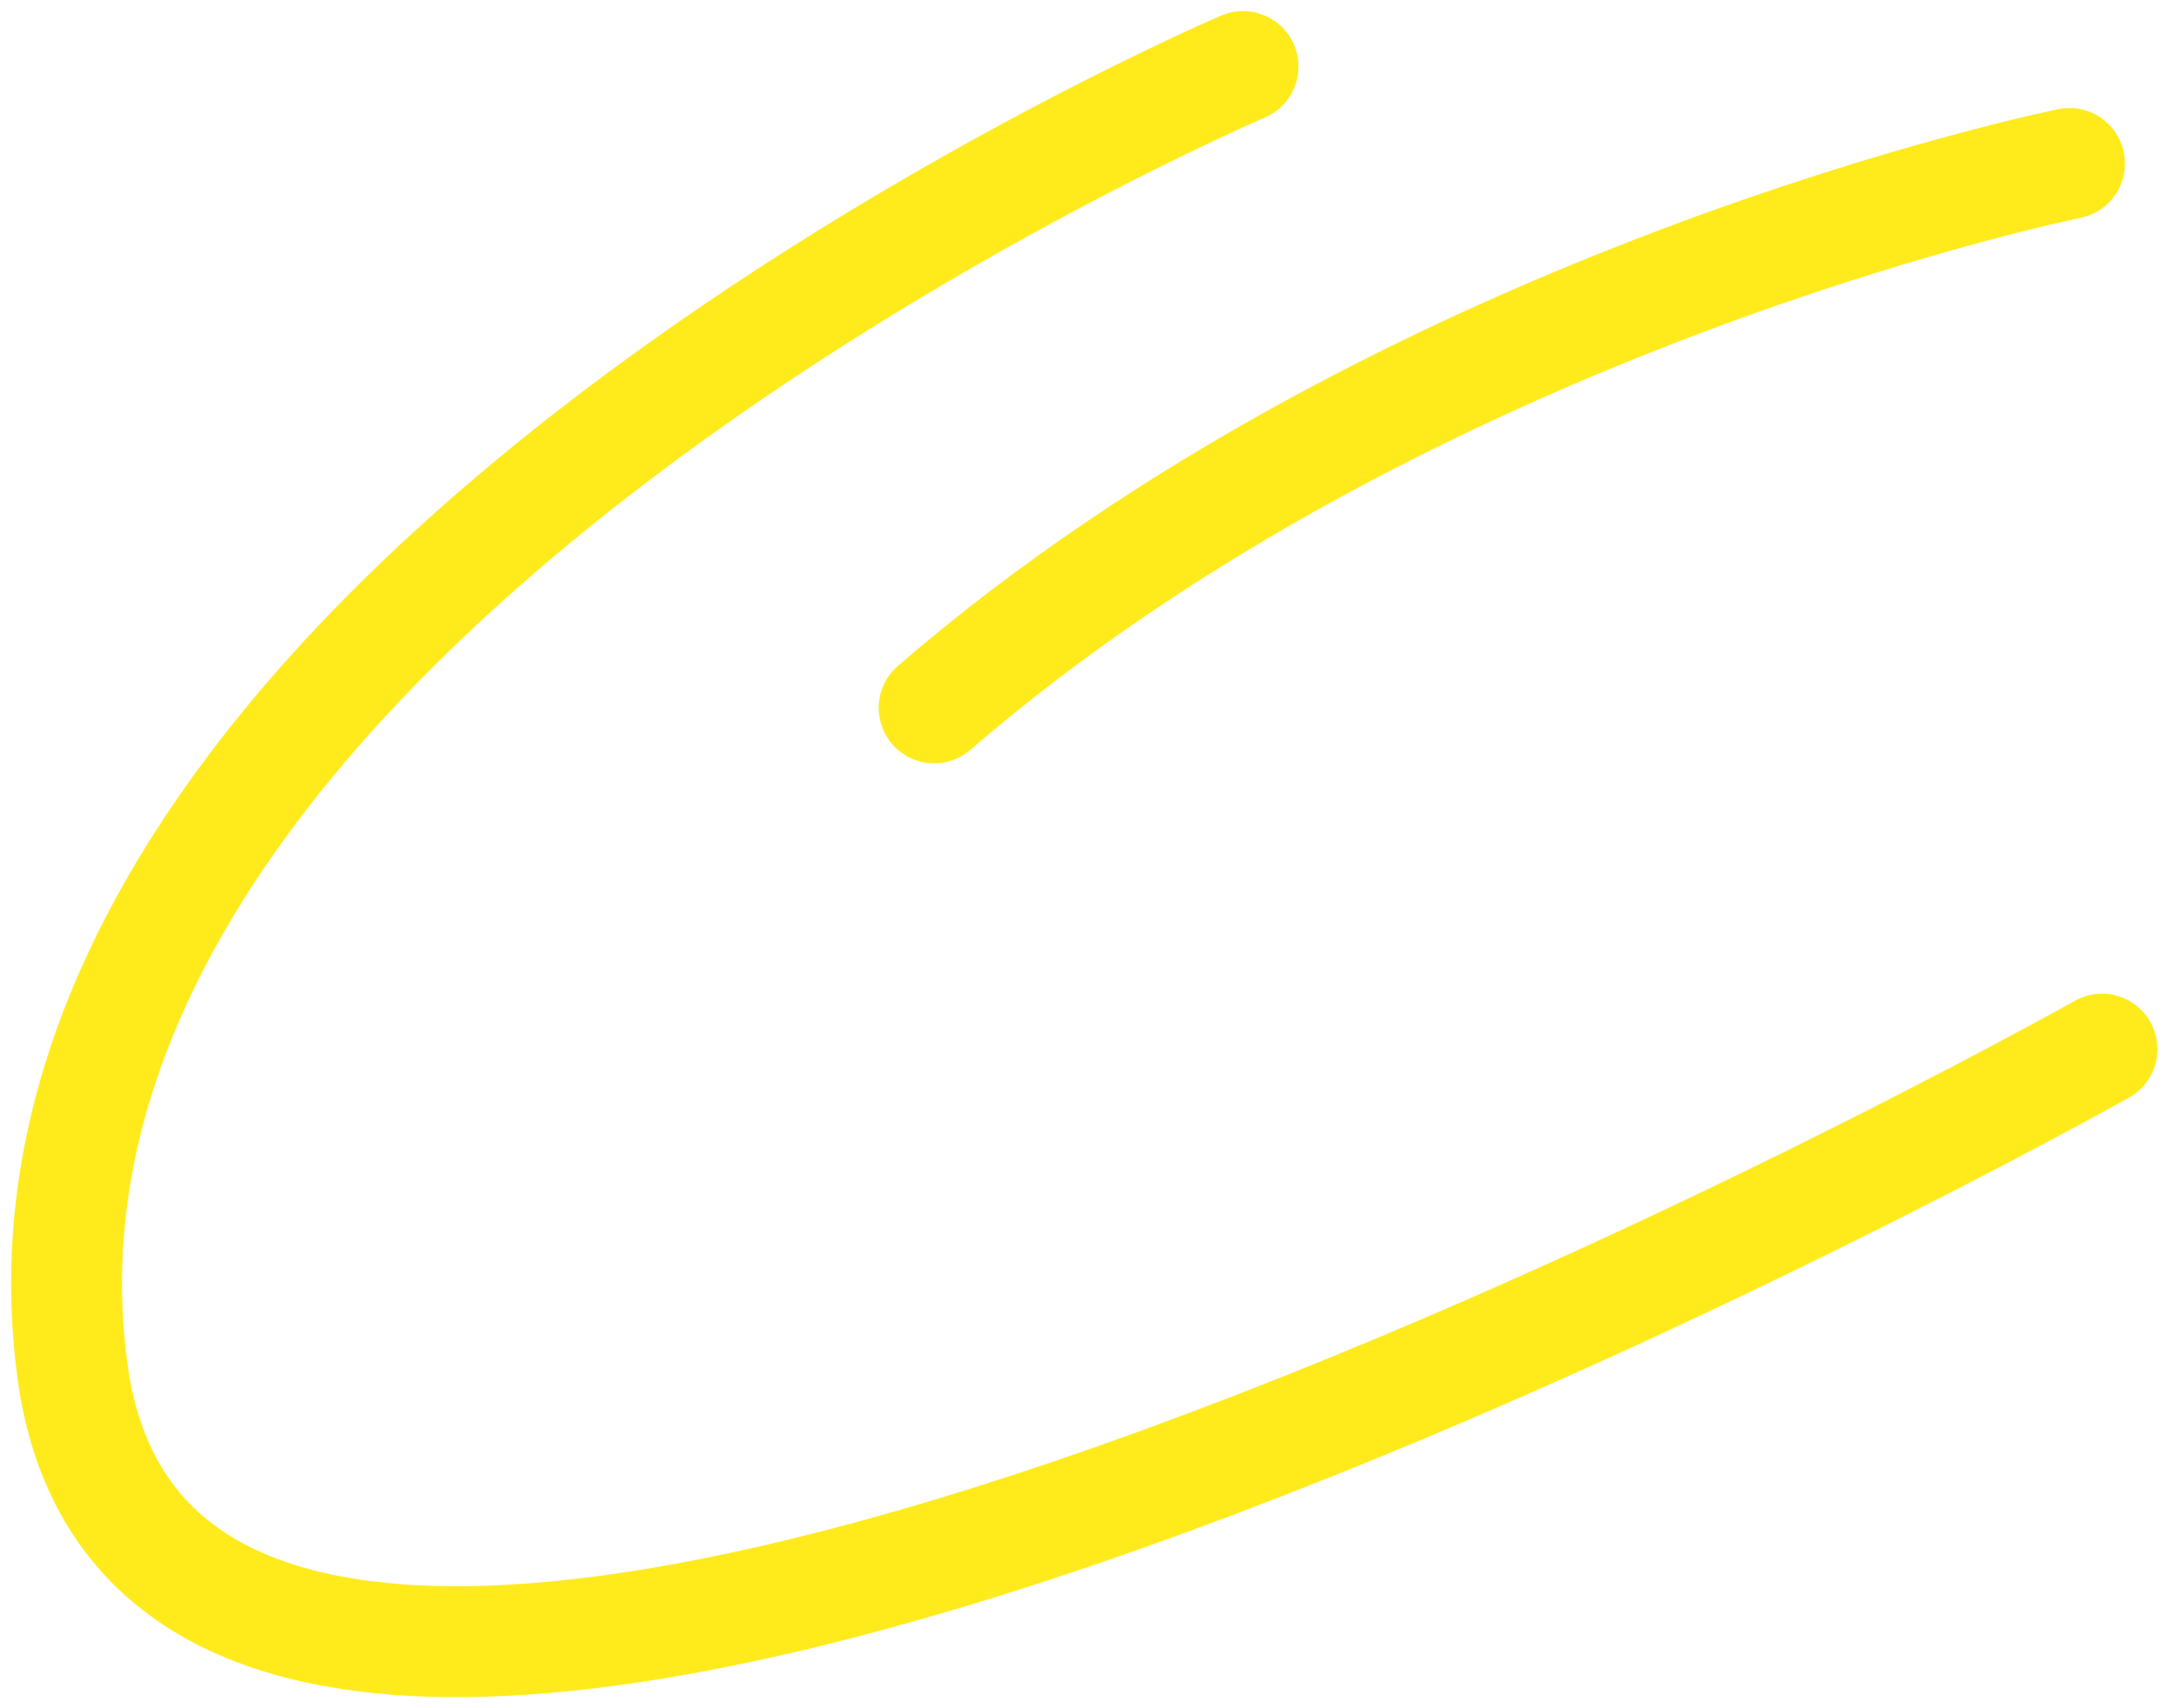
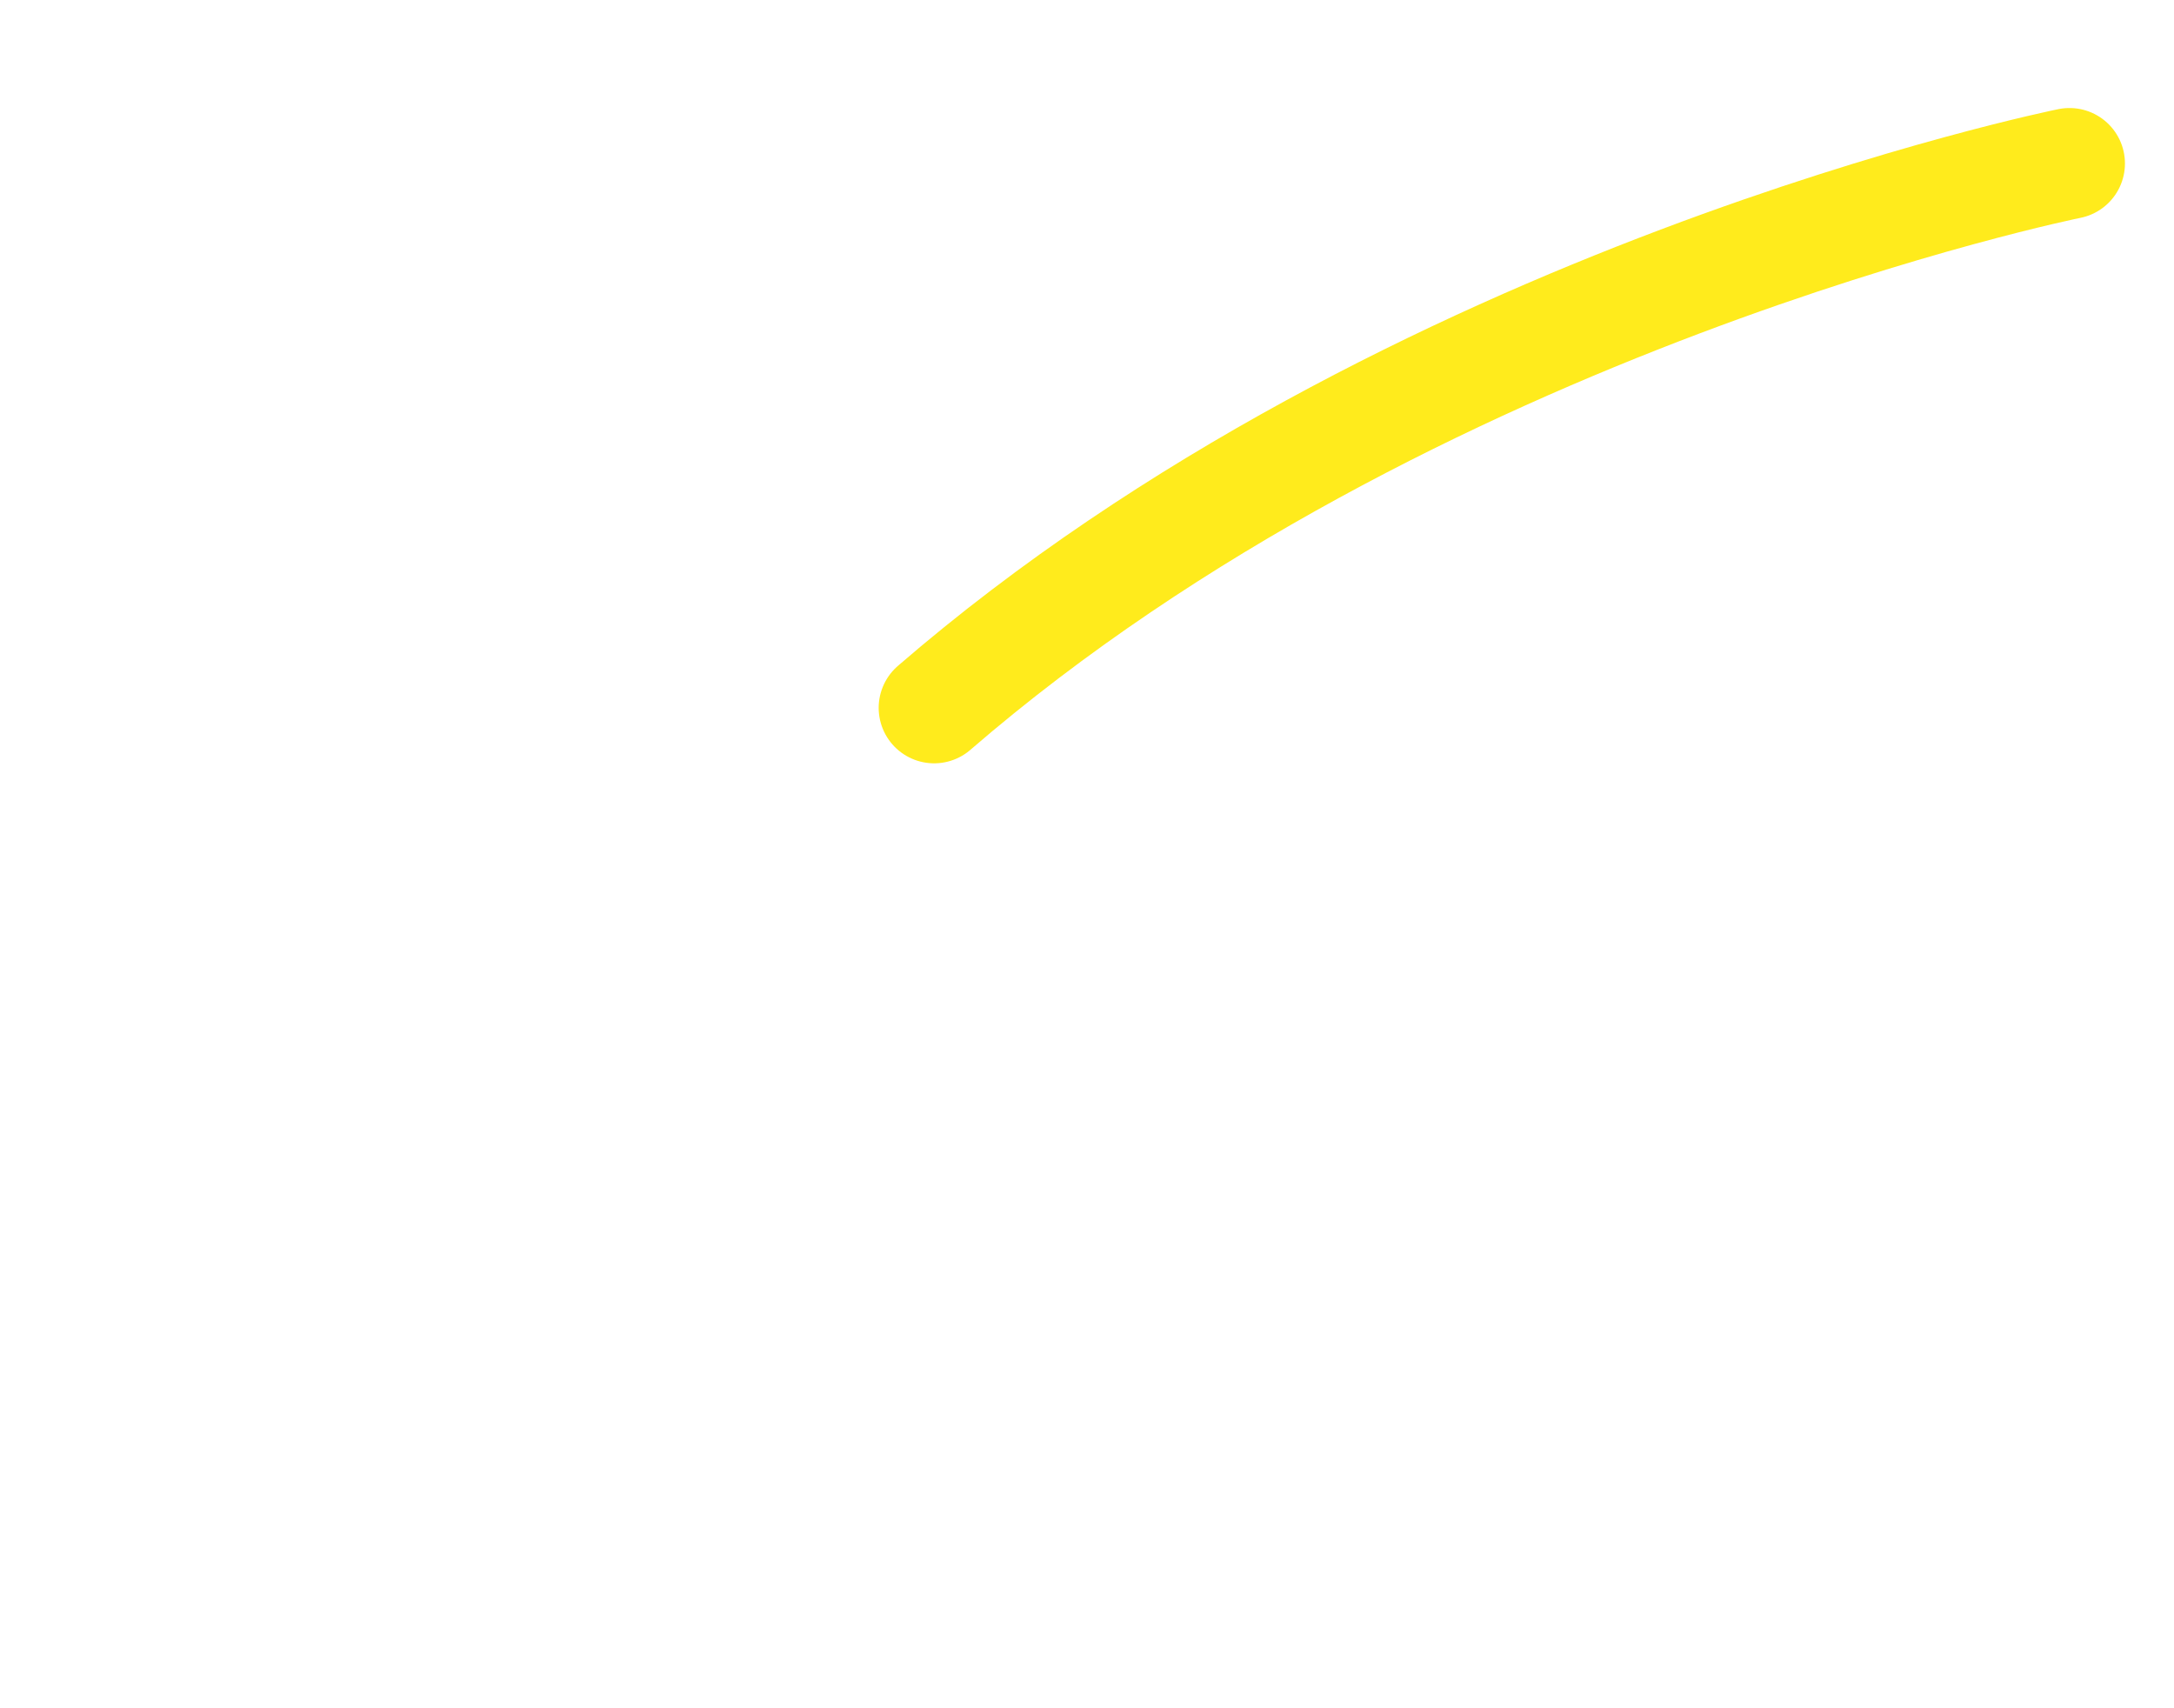
<svg xmlns="http://www.w3.org/2000/svg" width="98" height="77" viewBox="0 0 98 77" fill="none">
-   <path d="M56.033 3C56.033 3 -1.351 27.493 3.264 61.783C7.88 96.073 94.754 47.291 94.754 47.291" stroke="#FFEB1C" stroke-width="5" stroke-linecap="round" />
  <path d="M42.109 31.907C63.547 13.375 93.289 7.369 93.289 7.369" stroke="#FFEB1C" stroke-width="5" stroke-linecap="round" />
</svg>